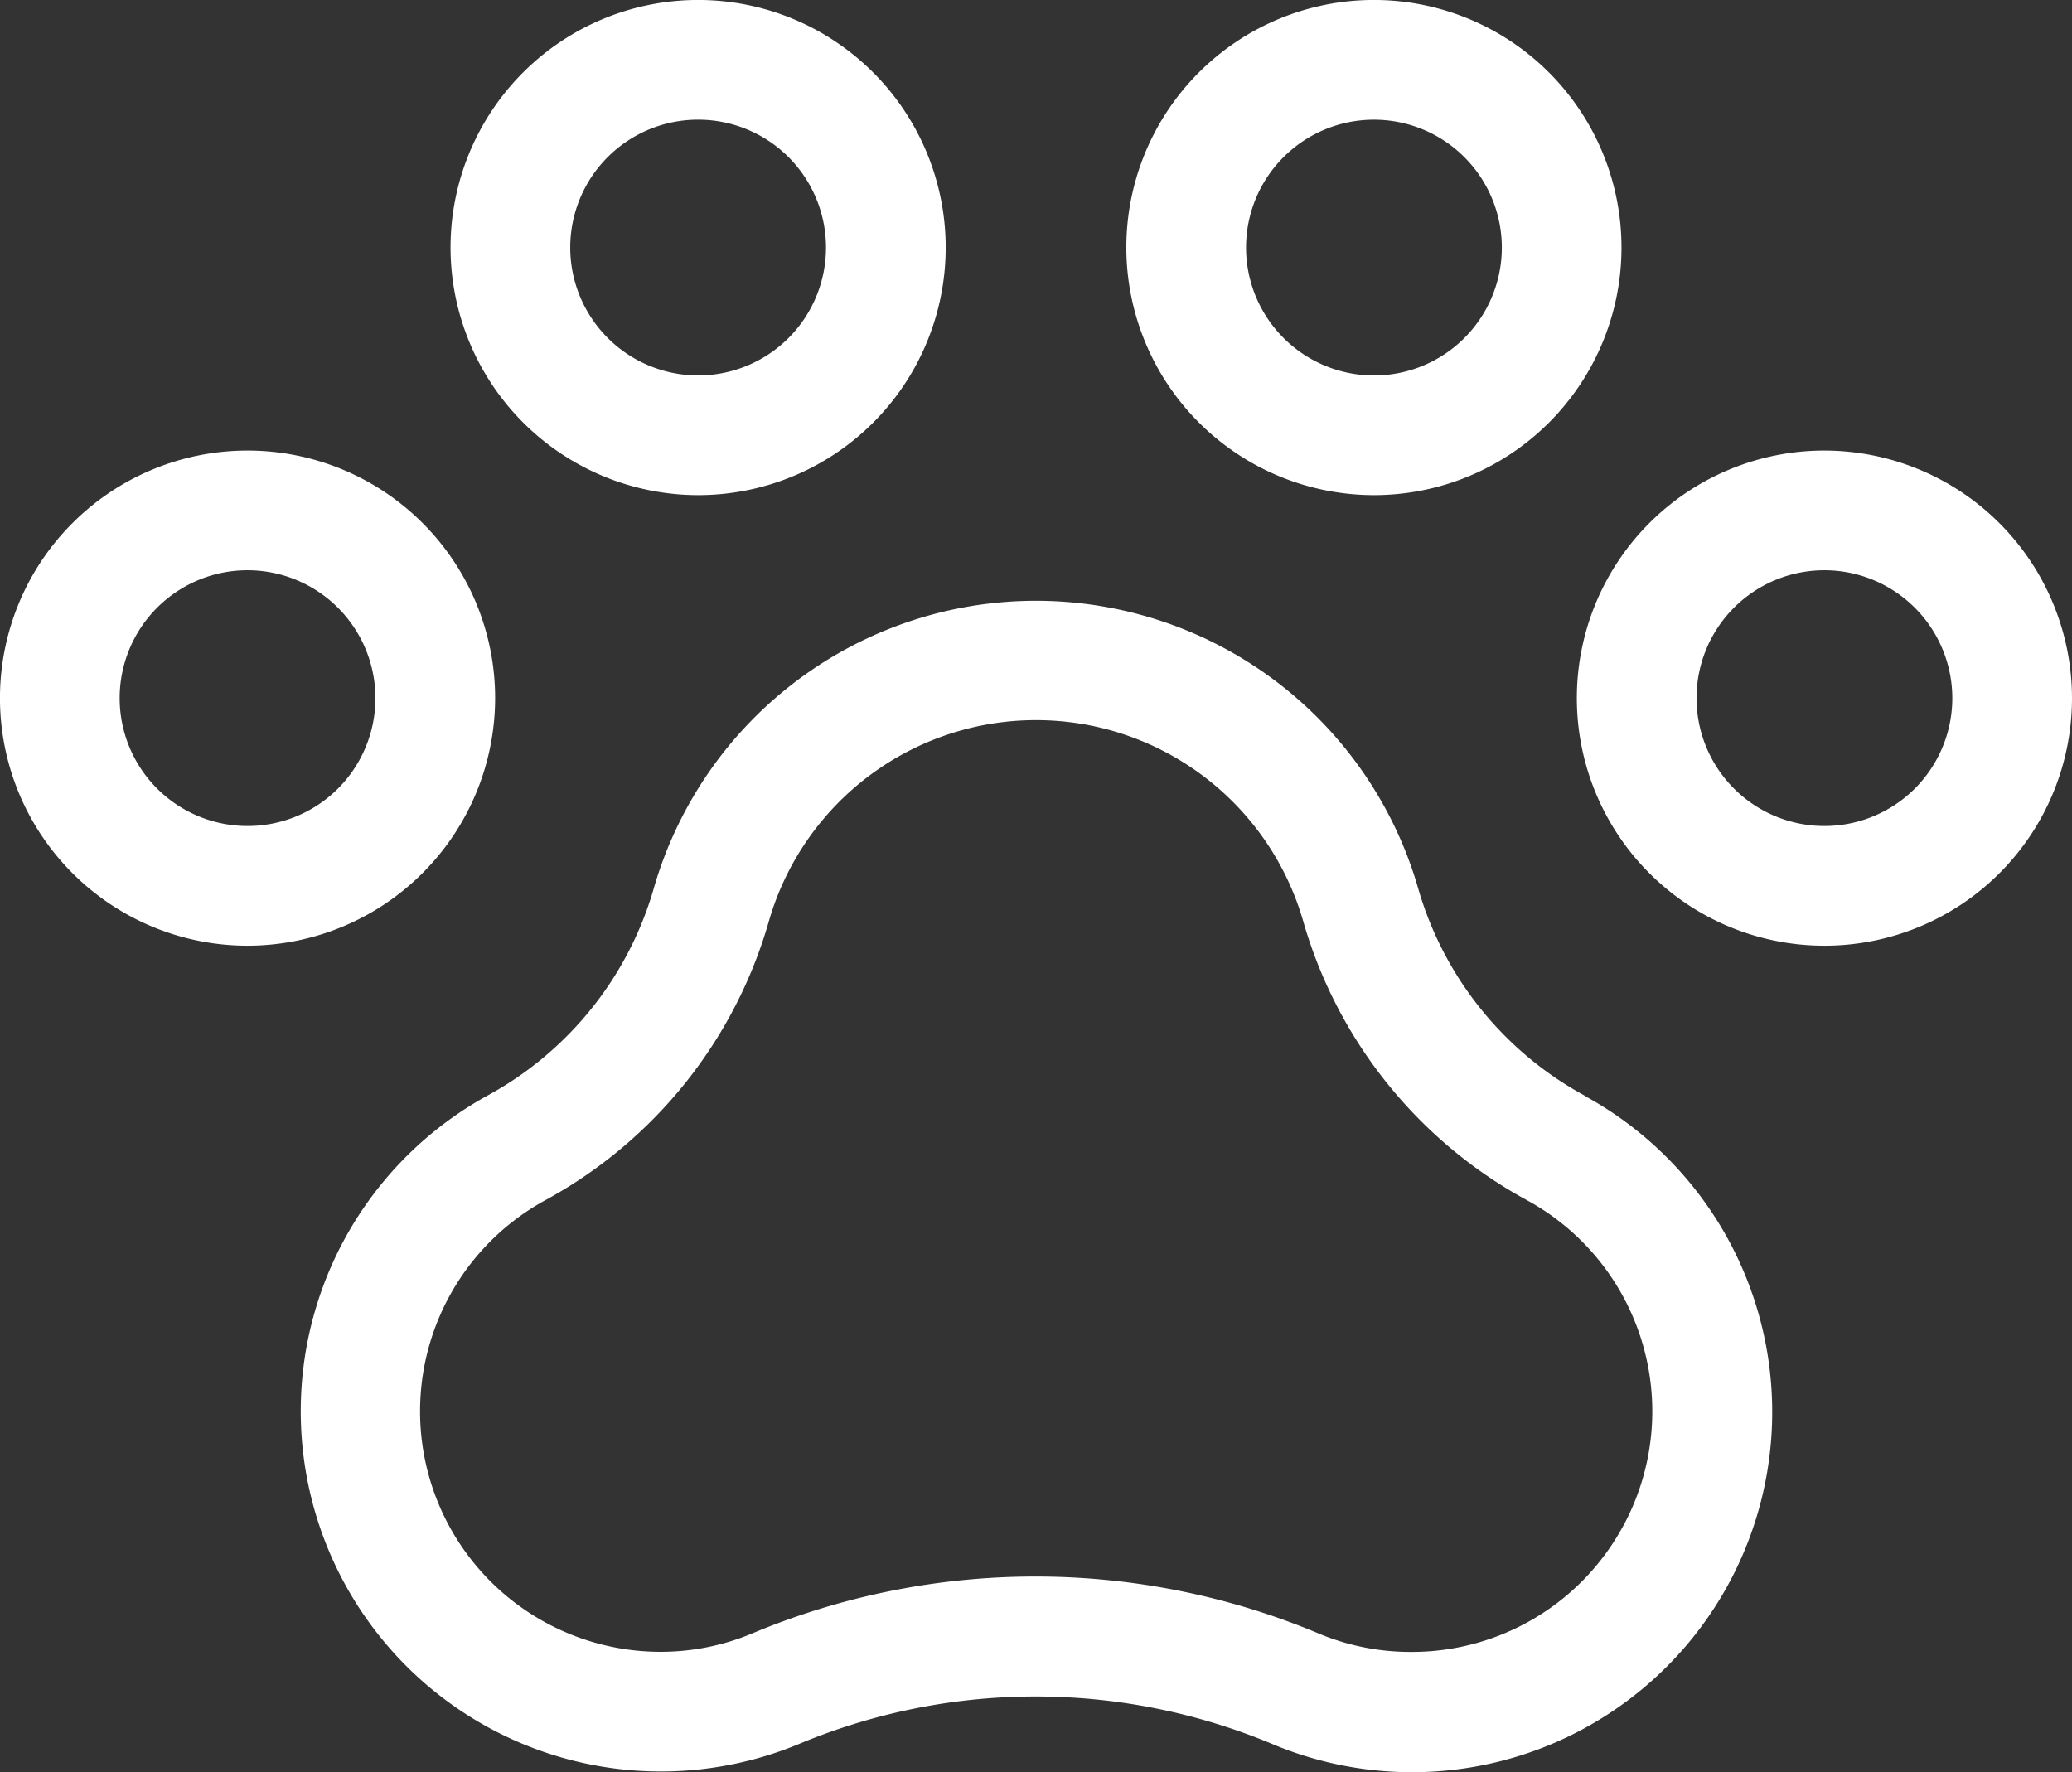
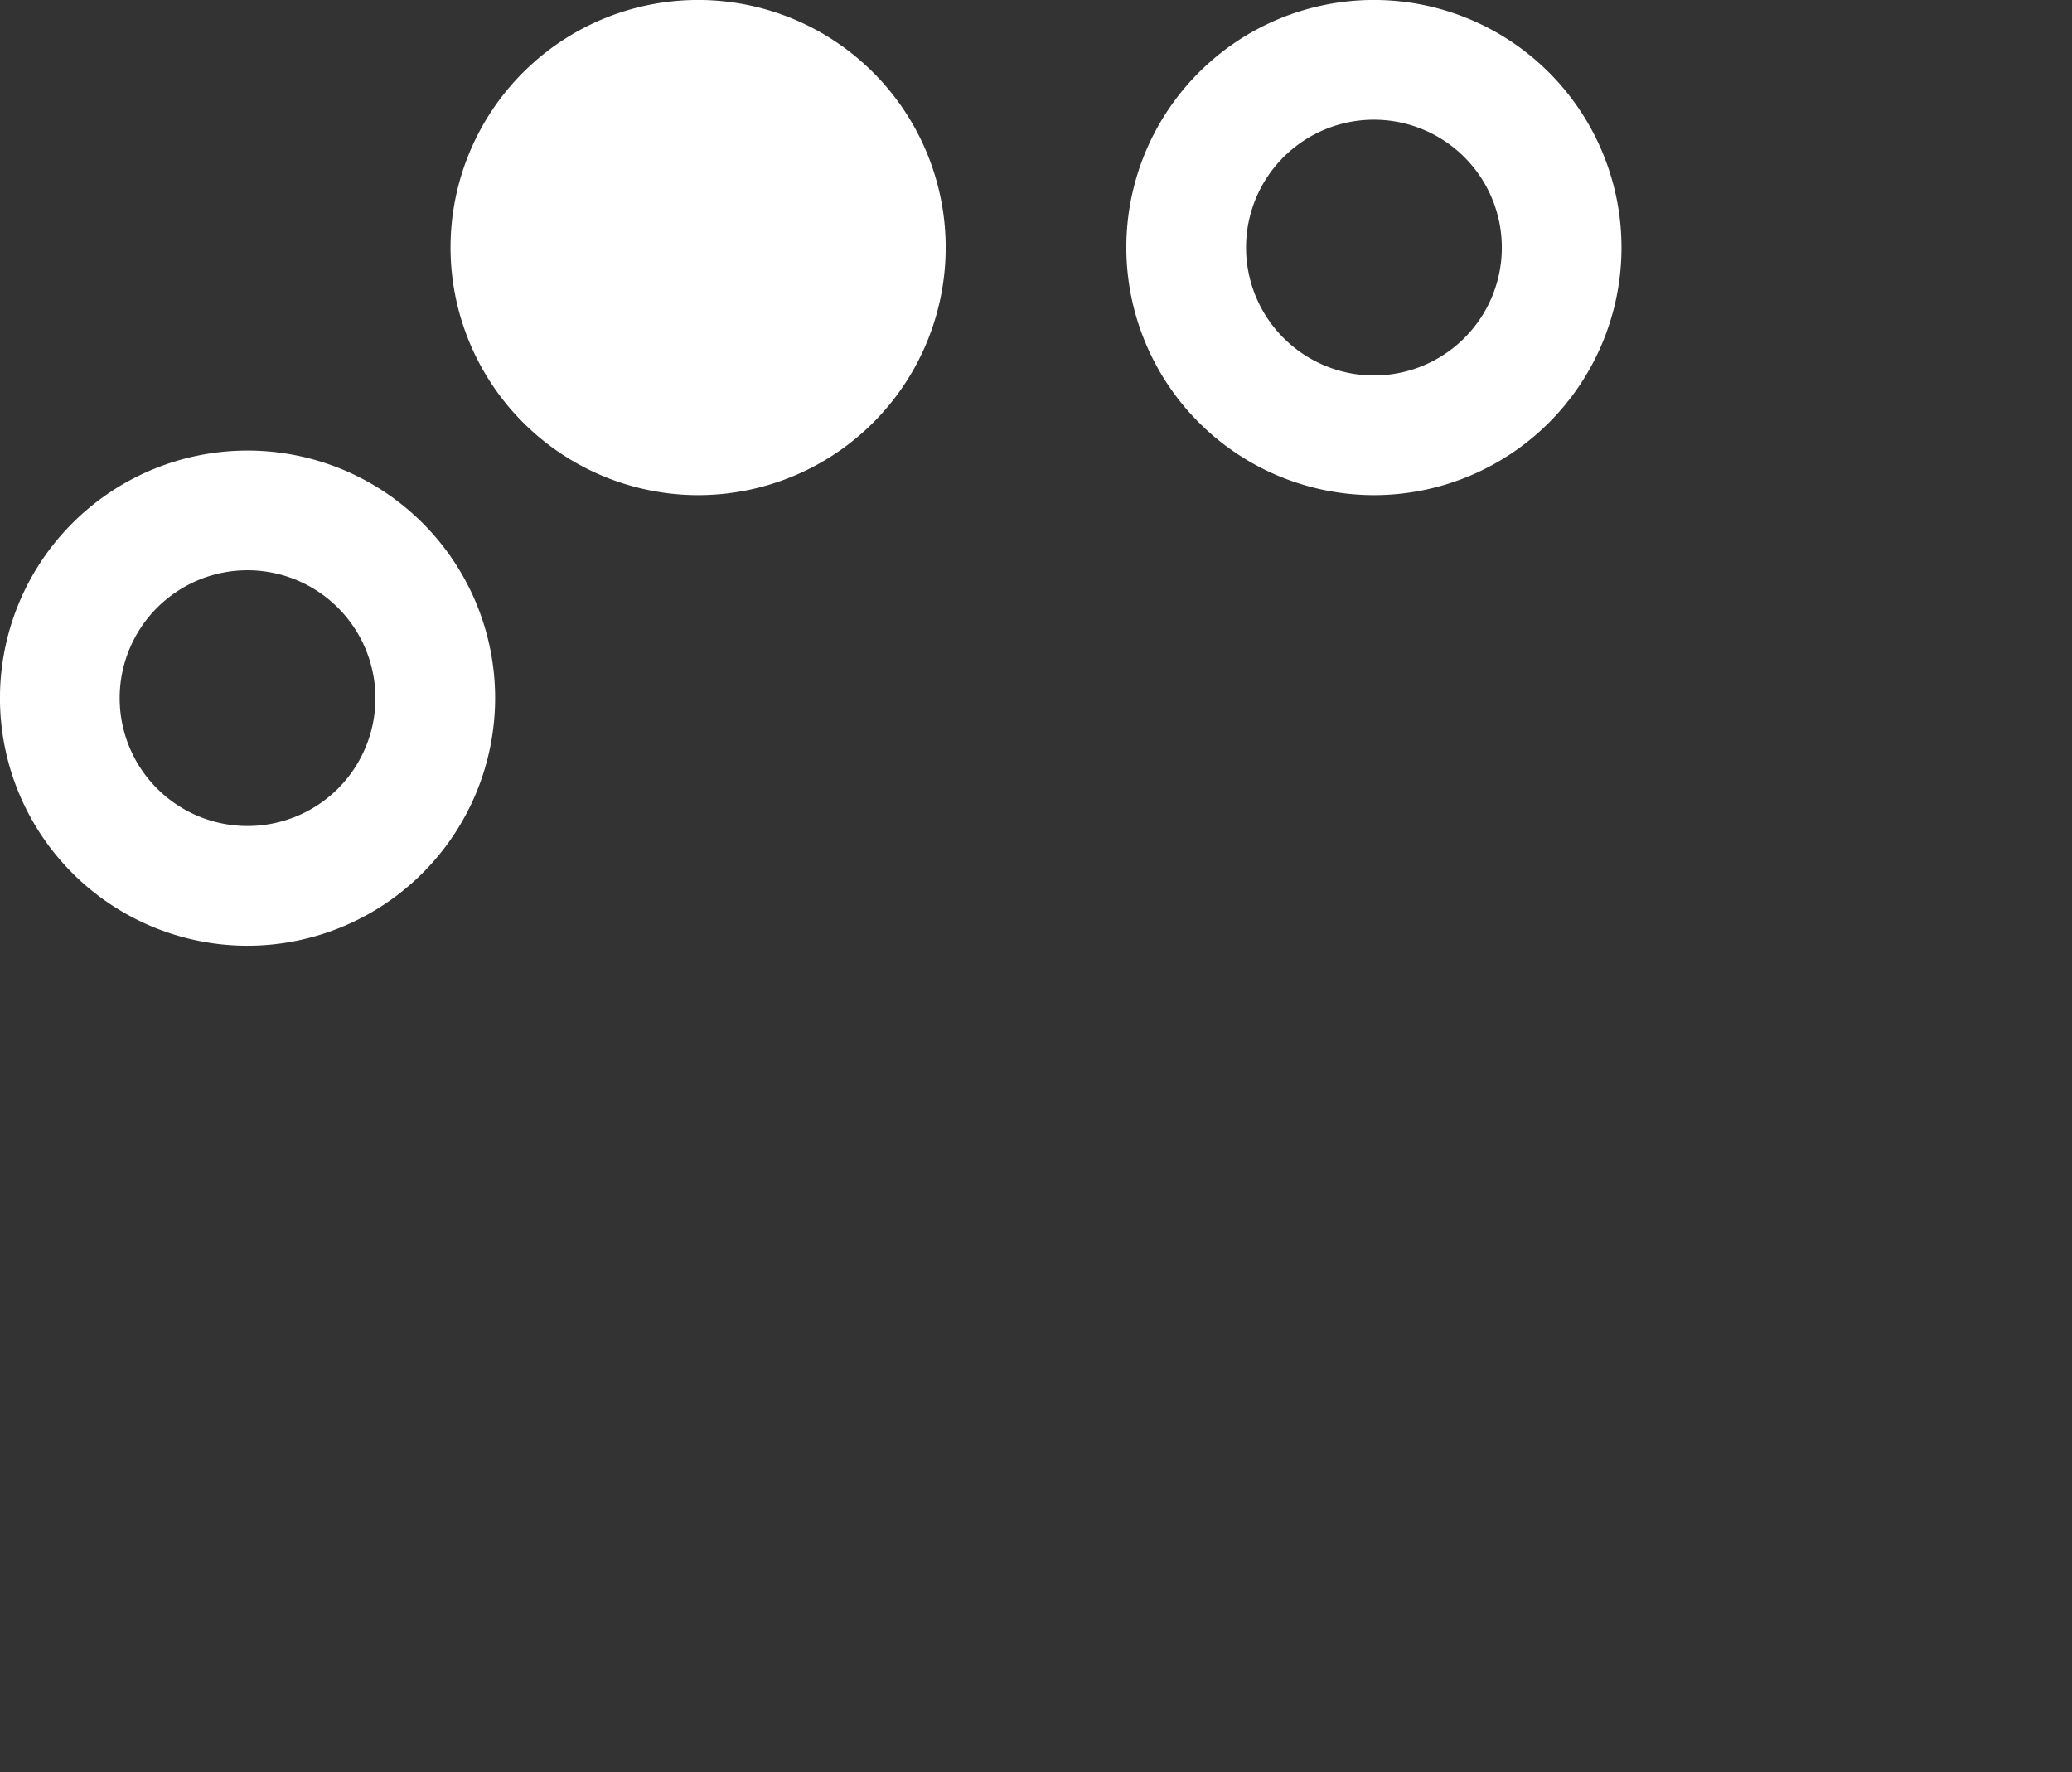
<svg xmlns="http://www.w3.org/2000/svg" width="74.82" height="64" viewBox="0 0 74.82 64">
  <rect x="0" y="0" width="74.82" height="64" fill="#333333" stroke="none" />
  <defs>
    <clipPath id="clip-path">
      <rect id="Retângulo_143" data-name="Retângulo 143" width="74.82" height="64" fill="#fff" />
    </clipPath>
  </defs>
  <g id="pet_shop_icon" data-name="pet shop icon" clip-path="url(#clip-path)">
    <path id="Caminho_191" data-name="Caminho 191" d="M286.717,17.878a8.94,8.94,0,1,0-8.94-8.94,8.95,8.95,0,0,0,8.94,8.94M282.1,8.939a4.618,4.618,0,1,1,4.618,4.618A4.623,4.623,0,0,1,282.1,8.939" transform="translate(-237.105 0.001)" fill="#fff" />
    <path id="Caminho_192" data-name="Caminho 192" d="M17.879,120.051a8.94,8.94,0,1,0-8.94,8.94,8.95,8.95,0,0,0,8.94-8.94m-4.322,0a4.618,4.618,0,1,1-4.618-4.618,4.623,4.623,0,0,1,4.618,4.618" transform="translate(0 -94.842)" fill="#fff" />
-     <path id="Caminho_193" data-name="Caminho 193" d="M120.564,166.046a.8.8,0,0,0-.079-.049,12.44,12.44,0,0,1-5.978-7.492,14.363,14.363,0,0,0-27.584,0,12.429,12.429,0,0,1-5.958,7.483,13.007,13.007,0,0,0,11.245,23.422,22.145,22.145,0,0,1,16.984,0,13.007,13.007,0,0,0,11.369-23.362m1.362,15.5a8.673,8.673,0,0,1-7.642,4.56h-.042a8.58,8.58,0,0,1-3.389-.695,26.456,26.456,0,0,0-20.319,0,8.543,8.543,0,0,1-3.375.691h0a8.685,8.685,0,0,1-4.112-16.334,16.7,16.7,0,0,0,8.03-10.069,10.04,10.04,0,0,1,19.283,0,16.716,16.716,0,0,0,8.051,10.077,8.685,8.685,0,0,1,3.518,11.768" transform="translate(-63.306 -126.458)" fill="#fff" />
-     <path id="Caminho_194" data-name="Caminho 194" d="M397.828,111.111a8.94,8.94,0,1,0,8.94,8.94,8.95,8.95,0,0,0-8.94-8.94m4.618,8.94a4.618,4.618,0,1,1-4.618-4.618,4.623,4.623,0,0,1,4.618,4.618" transform="translate(-331.948 -94.842)" fill="#fff" />
-     <path id="Caminho_195" data-name="Caminho 195" d="M120.051,17.878a8.94,8.94,0,1,0-8.94-8.94,8.95,8.95,0,0,0,8.94,8.94m-4.618-8.94a4.618,4.618,0,1,1,4.618,4.618,4.623,4.623,0,0,1-4.618-4.618" transform="translate(-94.842 0.001)" fill="#fff" />
+     <path id="Caminho_195" data-name="Caminho 195" d="M120.051,17.878a8.94,8.94,0,1,0-8.94-8.94,8.95,8.95,0,0,0,8.94,8.94m-4.618-8.94" transform="translate(-94.842 0.001)" fill="#fff" />
  </g>
</svg>